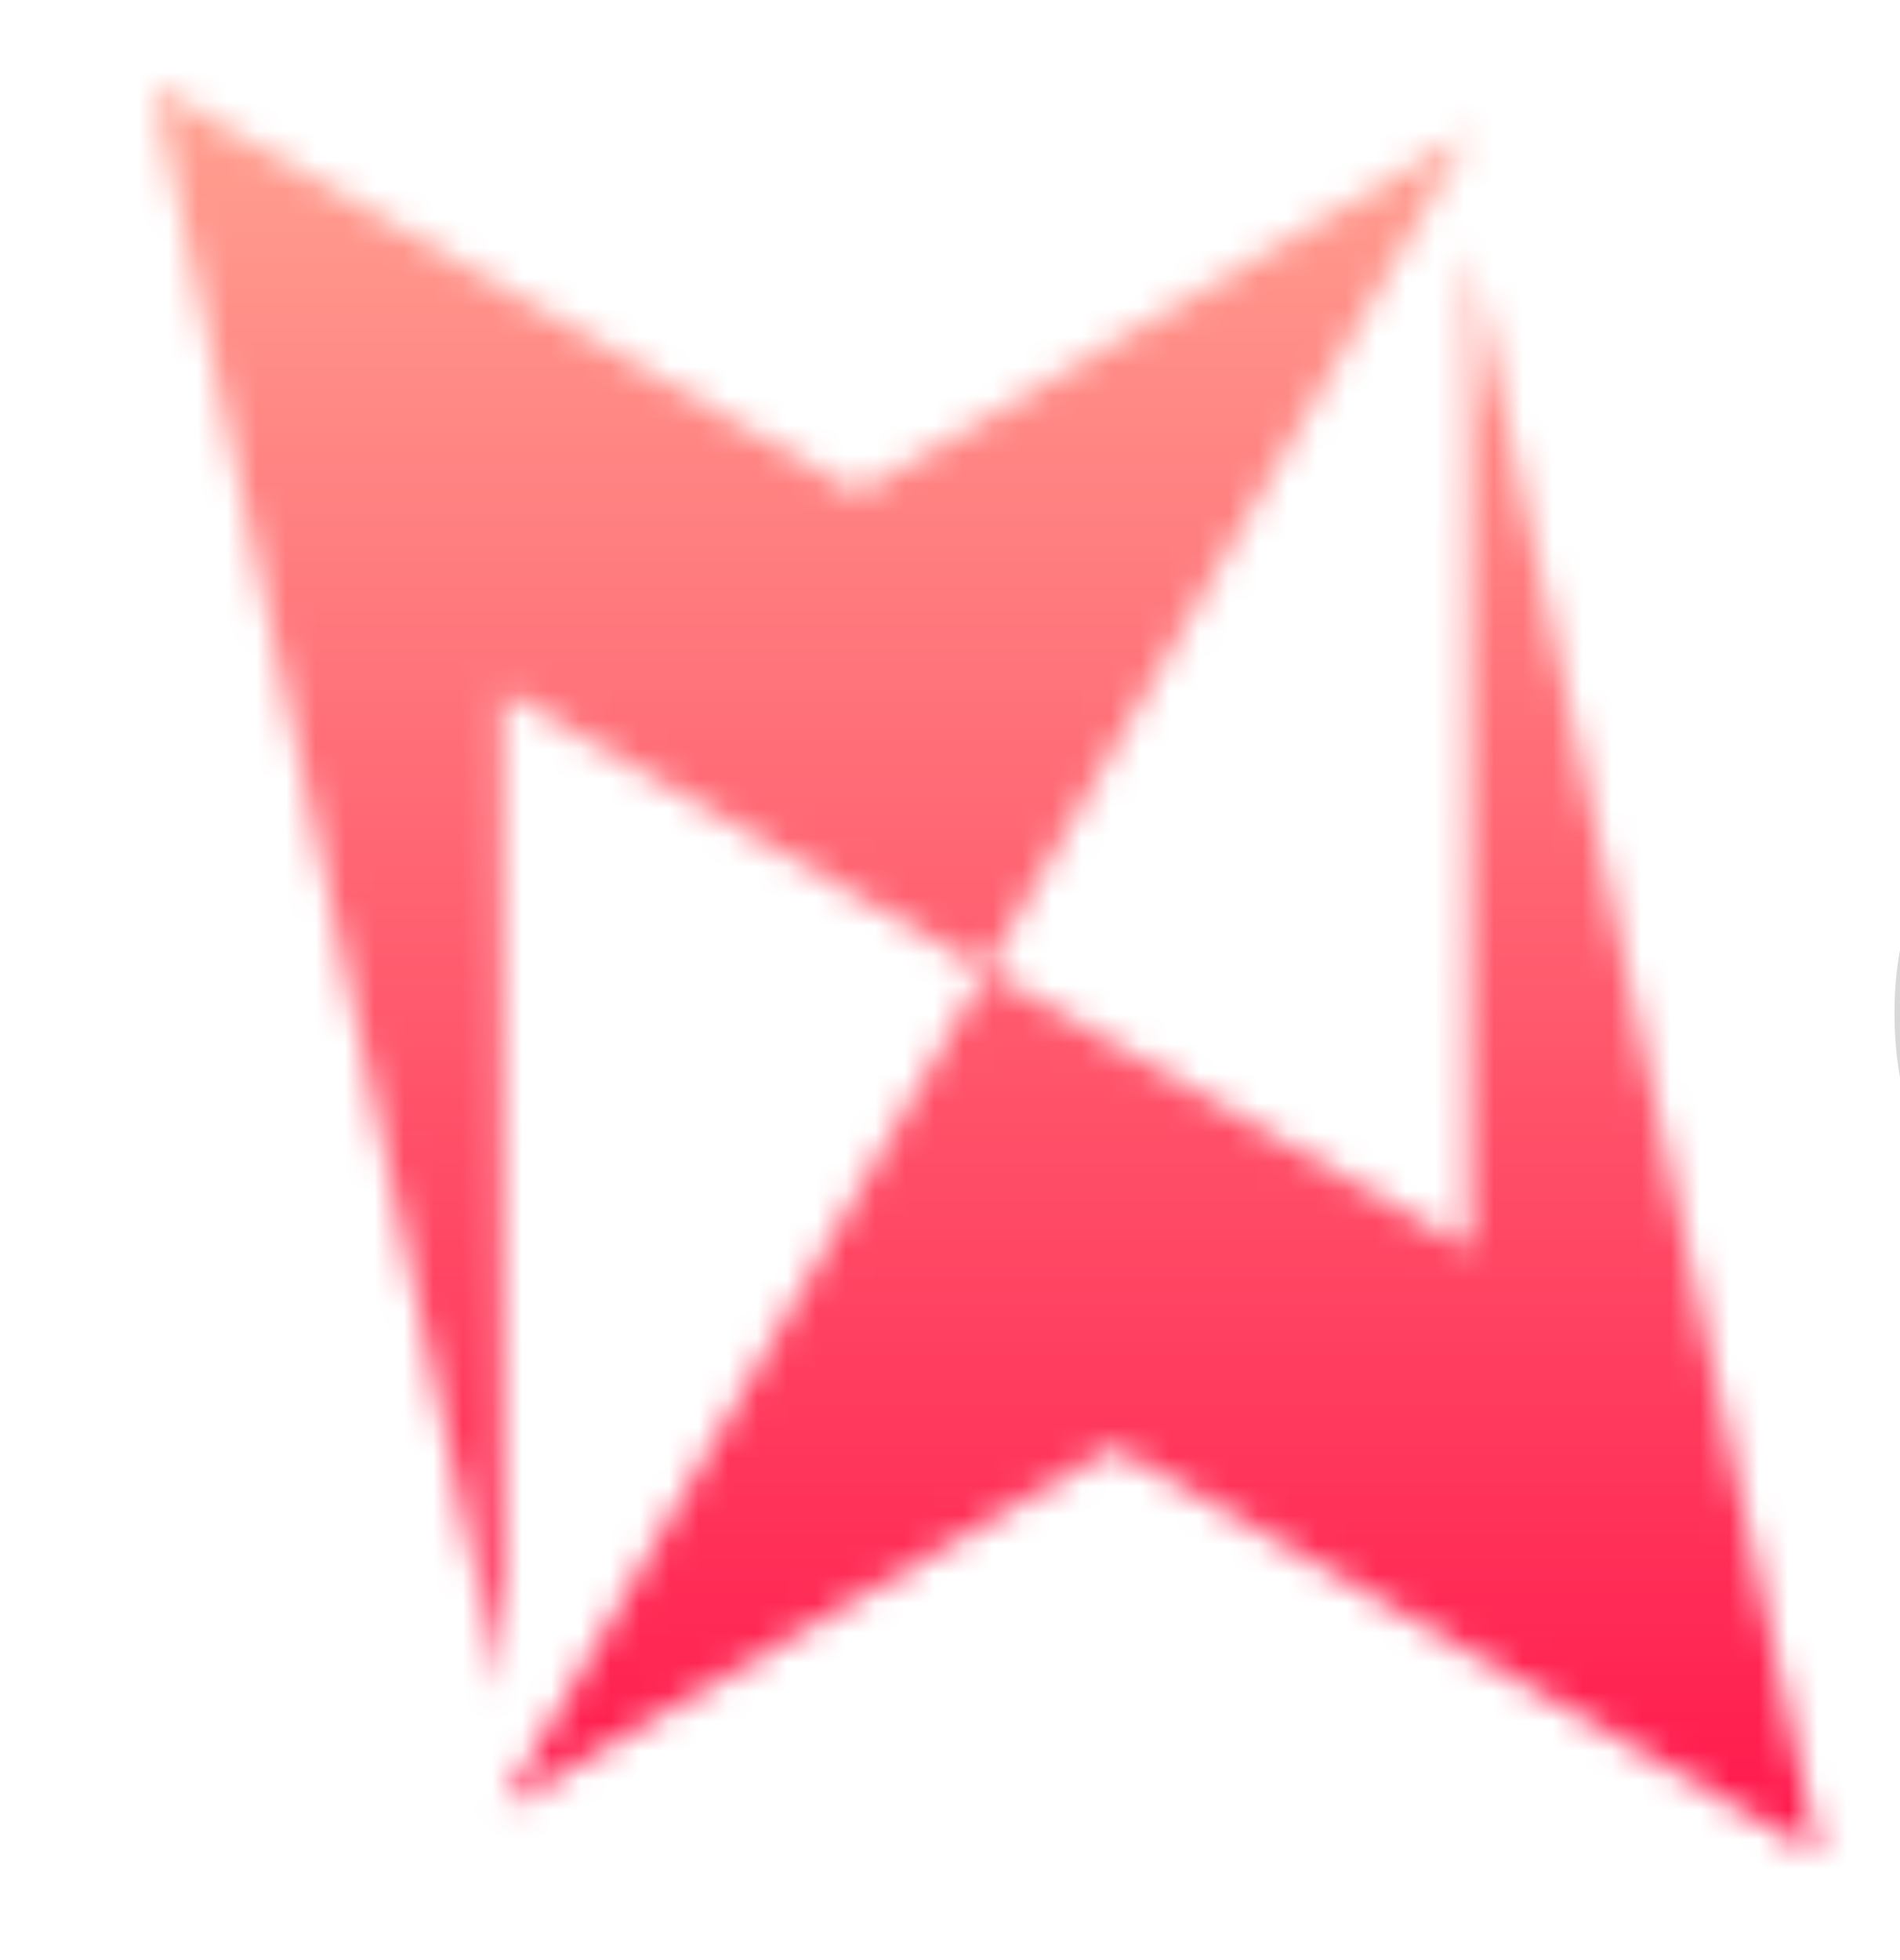
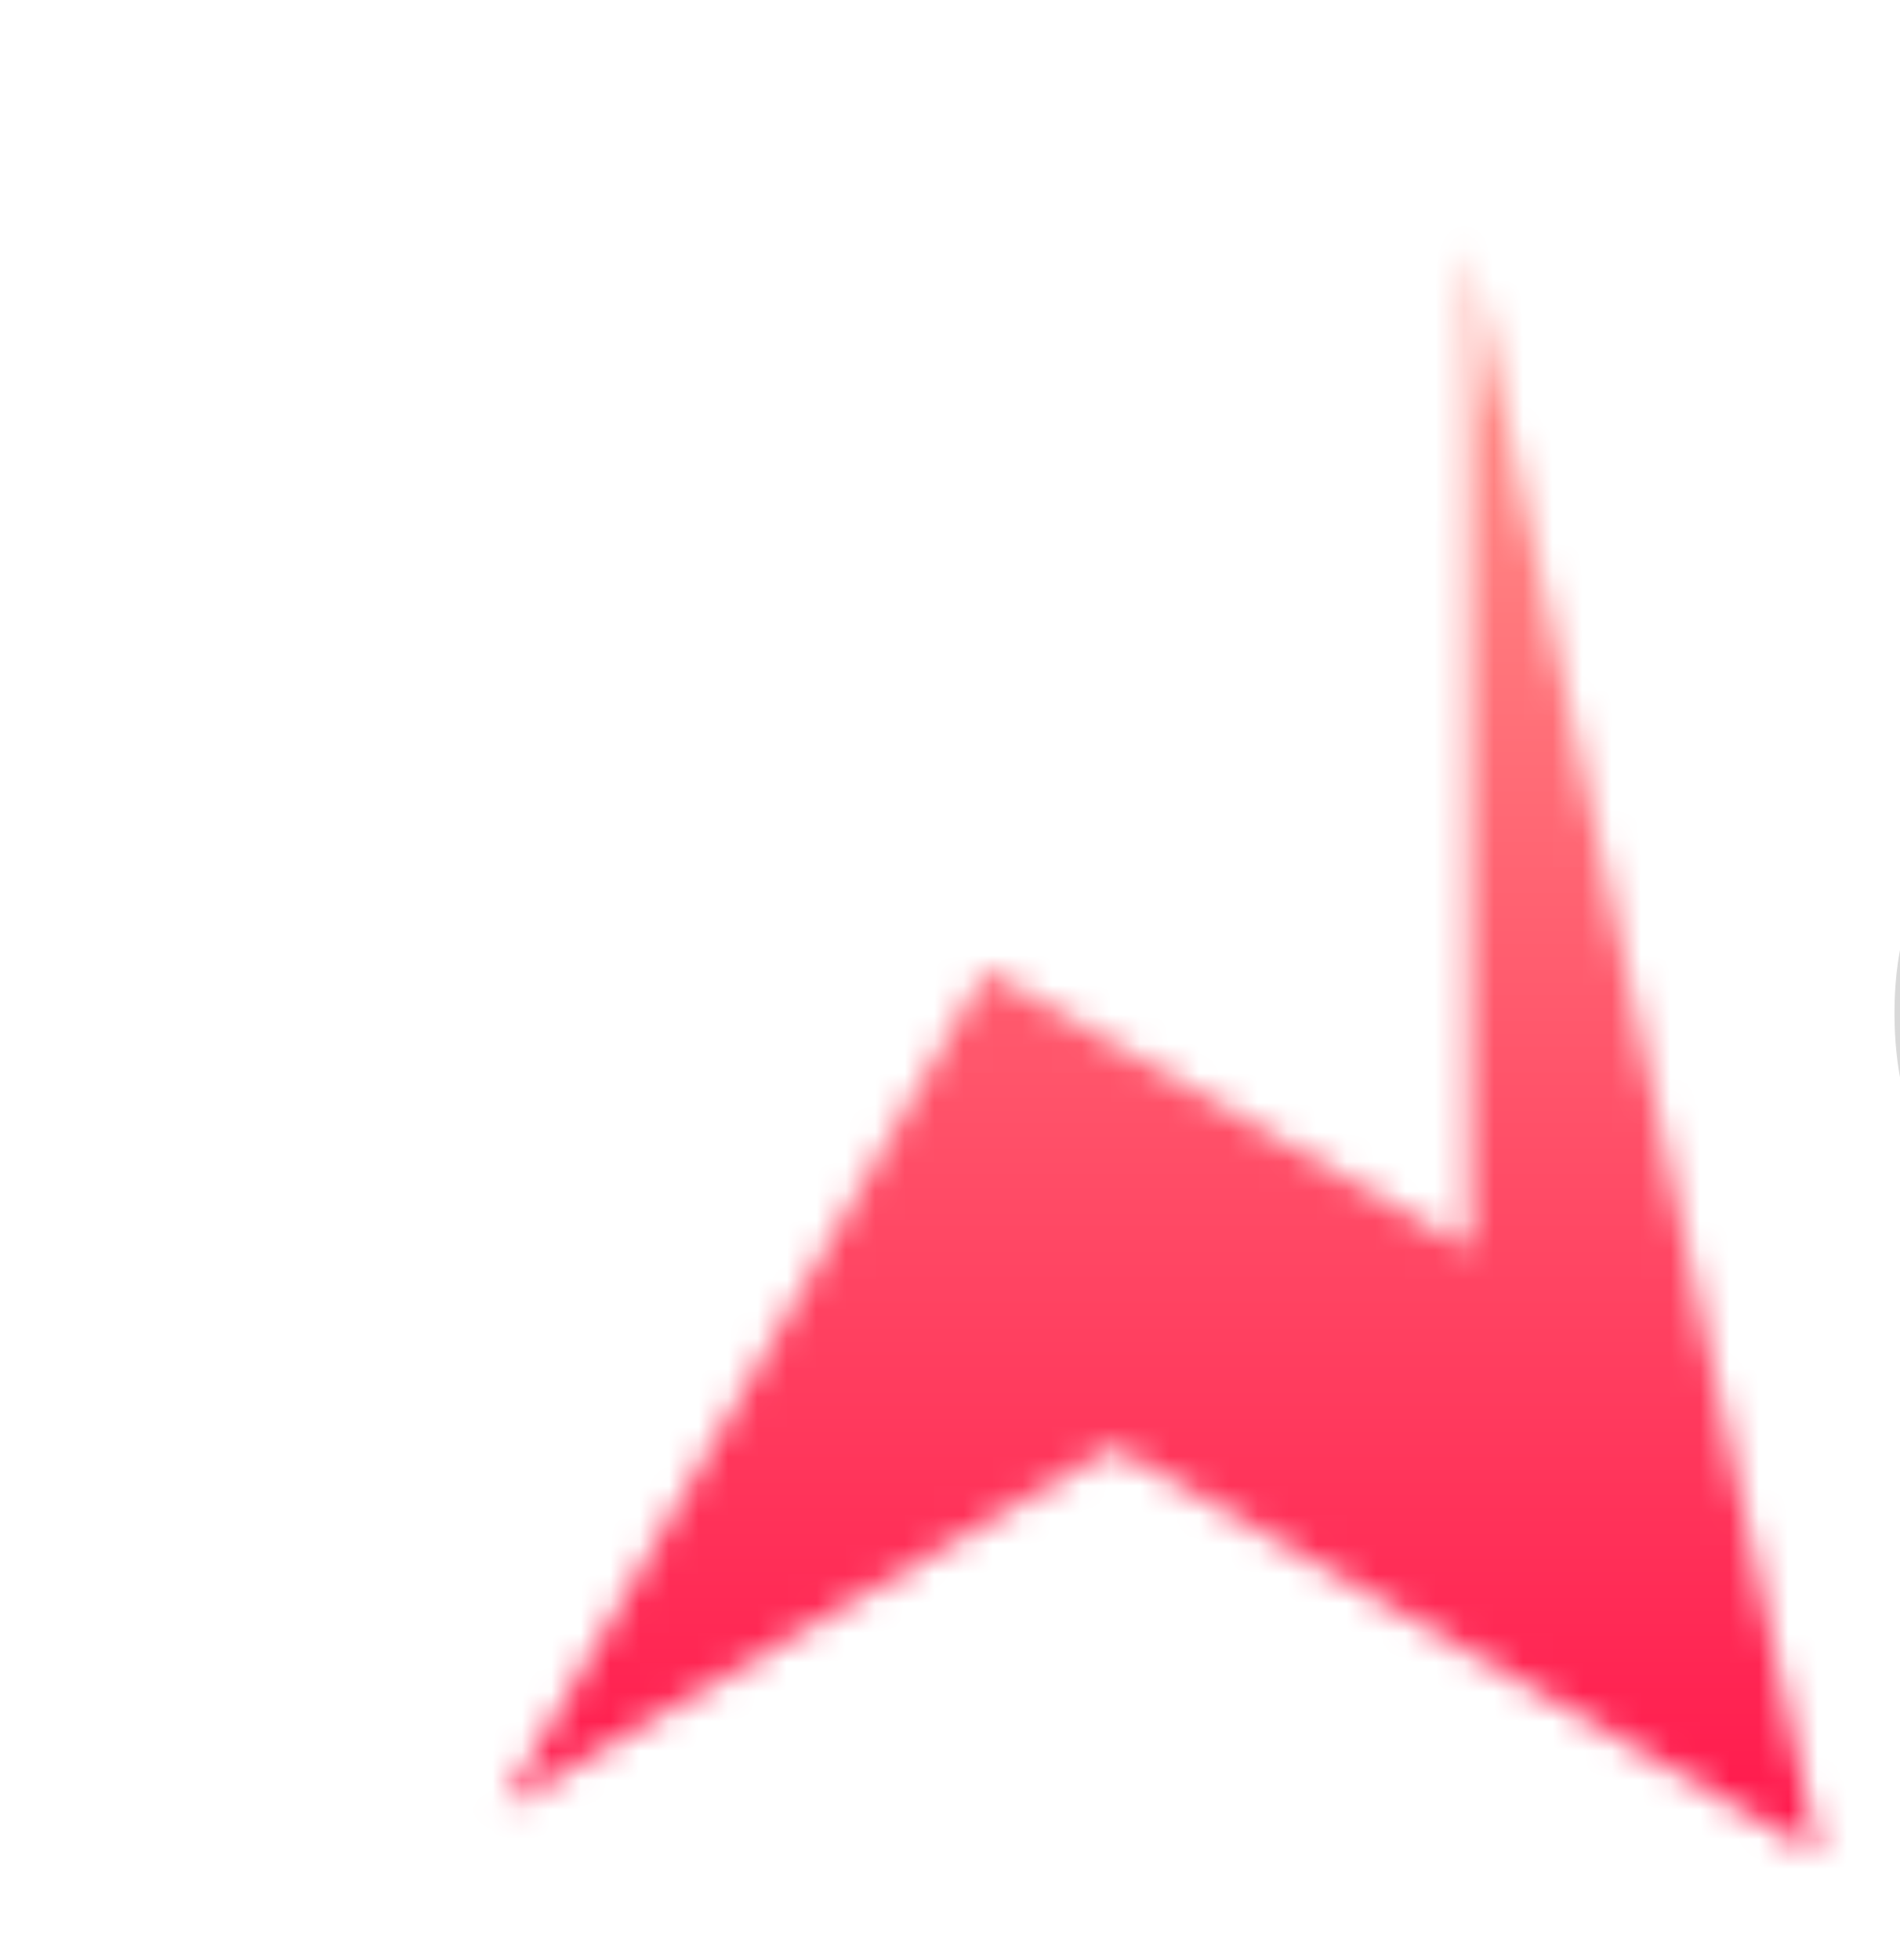
<svg xmlns="http://www.w3.org/2000/svg" style="max-height: 500px" color-interpolation-filters="sRGB" preserveAspectRatio="xMidYMid meet" viewBox="45.081 92.081 64.496 66.498" version="1.0" data-v-0dd9719b="" width="64.496" height="66.498">
  <rect class="background" fill-opacity="0" fill="#333333" height="100%" width="100%" y="0" x="0" data-v-0dd9719b="" />
  <rect class="watermarklayer" fill-opacity="1" fill="url(#watermark)" height="100%" width="100%" y="0" x="0" data-v-0dd9719b="" />
  <g transform="translate(50.289,95)" class="icon-text-wrapper icon-svg-group iconsvg" fill="#D9D9D9" data-v-0dd9719b="">
    <g mask="url(#c9ff478f-566f-4c1a-a106-84470aac4460)" transform="translate(0,0)" class="iconsvg-imagesvg">
      <g>
-         <rect class="image-rect" height="60" width="56.522" y="0" x="0" stroke-width="2" fill-opacity="0" fill="#D9D9D9" />
        <svg style="overflow: visible;" class="image-svg-svg primary" height="60" width="56.522" y="0" x="0">
          <svg viewBox="3.28 -3.28 106.62 113.18">
            <g transform="matrix(0,1,-1,0,109.9,-3.28)">
              <g fill-rule="evenodd">
                <path d="M26.05 61.49L0 106.62l102.94-22.35H38.72l17.87-30.96L2.97 22.35l23.08 39.14z" fill="#007757" />
                <path d="M87.13 45.13L113.18 0 10.25 22.35h64.21L56.59 53.31l53.62 30.96-23.08-39.14z" fill="#ffcd00" />
              </g>
            </g>
          </svg>
        </svg>
      </g>
      <rect fill="url(#PyvsN7ZpyjVW5oQ1PJTyU)" style="pointer-events:none;" transform="translate(-6, -6)" height="72" width="68.522" />
    </g>
    <g transform="translate(59.101,22)">
      <g class="tp-name iconsvg-namesvg" fill-rule="" data-gra="path-name">
        <g transform="scale(1)">
          <g>
-             <path transform="translate(-1.4, 18.43)" d="M10.37 0.29Q7.69 0.29 5.65-0.85 3.61-1.99 2.5-4.08 1.4-6.18 1.4-8.98L1.4-8.98Q1.4-11.77 2.56-13.92 3.72-16.08 5.81-17.25 7.91-18.43 10.63-18.43L10.63-18.43Q12.07-18.43 13.52-18.03 14.97-17.62 16.08-16.92L16.08-16.92Q17.25-16.15 17.25-14.97L17.25-14.97Q17.25-14.16 16.87-13.67 16.48-13.17 15.86-13.17L15.86-13.17Q15.45-13.17 15.01-13.35 14.57-13.54 14.13-13.8L14.13-13.8Q13.32-14.27 12.58-14.55 11.85-14.83 10.89-14.83L10.89-14.83Q8.61-14.83 7.38-13.34 6.14-11.85 6.14-9.05L6.14-9.05Q6.14-6.29 7.38-4.8 8.61-3.31 10.89-3.31L10.89-3.31Q11.81-3.31 12.53-3.59 13.24-3.86 14.13-4.34L14.13-4.34Q14.68-4.67 15.08-4.84 15.49-5 15.89-5L15.89-5Q16.48-5 16.89-4.49 17.29-3.97 17.29-3.2L17.29-3.2Q17.29-2.58 17.01-2.12 16.74-1.66 16.11-1.29L16.11-1.29Q14.97-0.55 13.46-0.13 11.96 0.29 10.37 0.29L10.37 0.29ZM30.55 0.29Q27.79 0.29 25.71-0.85 23.63-1.99 22.49-4.12 21.35-6.25 21.35-9.09L21.35-9.09Q21.35-11.92 22.49-14.03 23.63-16.15 25.71-17.29 27.79-18.43 30.55-18.43L30.55-18.43Q33.31-18.43 35.39-17.29 37.46-16.15 38.59-14.03 39.71-11.92 39.71-9.09L39.71-9.09Q39.71-6.25 38.59-4.12 37.46-1.99 35.39-0.85 33.31 0.29 30.55 0.29L30.55 0.29ZM30.51-3.27Q32.76-3.27 33.93-4.75 35.11-6.22 35.11-9.09L35.11-9.09Q35.11-11.92 33.93-13.41 32.76-14.9 30.55-14.9L30.55-14.9Q28.34-14.9 27.14-13.41 25.95-11.92 25.95-9.09L25.95-9.09Q25.95-6.22 27.13-4.75 28.3-3.27 30.51-3.27L30.51-3.27ZM52.01 0.29Q48 0.29 45.53-1.29L45.53-1.29Q44.36-1.99 44.36-3.27L44.36-3.27Q44.36-4.01 44.76-4.47 45.17-4.93 45.76-4.93L45.76-4.93Q46.38-4.93 47.48-4.34L47.48-4.34Q48.66-3.79 49.64-3.49 50.61-3.2 52.12-3.2L52.12-3.2Q53.66-3.2 54.53-3.72 55.39-4.23 55.39-5.15L55.39-5.15Q55.39-5.78 55.04-6.14 54.69-6.51 53.79-6.82 52.89-7.14 51.05-7.54L51.05-7.54Q47.78-8.2 46.36-9.42 44.95-10.63 44.95-12.77L44.95-12.77Q44.95-14.38 45.9-15.69 46.86-17 48.53-17.71 50.21-18.43 52.34-18.43L52.34-18.43Q53.89-18.43 55.32-18.04 56.75-17.66 57.9-16.92L57.9-16.92Q59.07-16.19 59.07-14.97L59.07-14.97Q59.07-14.24 58.67-13.74 58.26-13.24 57.67-13.24L57.67-13.24Q57.27-13.24 56.88-13.41 56.5-13.57 55.91-13.91L55.91-13.91Q54.84-14.46 54.07-14.73 53.3-15.01 52.16-15.01L52.16-15.01Q50.8-15.01 50-14.46 49.21-13.91 49.21-12.95L49.21-12.95Q49.21-12.03 50.02-11.55 50.83-11.07 53.15-10.6L53.15-10.6Q55.61-10.08 57.01-9.42 58.41-8.76 59.02-7.76 59.62-6.77 59.62-5.22L59.62-5.22Q59.62-2.72 57.55-1.21 55.47 0.29 52.01 0.29L52.01 0.29ZM86.71-18.43Q89.66-18.43 91.22-16.68 92.78-14.94 92.78-11.04L92.78-11.04 92.78-1.99Q92.78-0.92 92.14-0.35 91.5 0.22 90.47 0.22L90.47 0.22Q89.47 0.22 88.83-0.35 88.19-0.92 88.19-1.99L88.19-1.99 88.19-11.04Q88.19-13.06 87.47-13.92 86.75-14.79 85.28-14.79L85.28-14.79Q83.48-14.79 82.41-13.56 81.34-12.32 81.34-10.19L81.34-10.19 81.34-1.99Q81.34-0.92 80.7-0.35 80.06 0.22 79.06 0.22L79.06 0.22Q78.07 0.22 77.41-0.35 76.74-0.92 76.74-1.99L76.74-1.99 76.74-11.04Q76.74-13.06 76.03-13.92 75.31-14.79 73.84-14.79L73.84-14.79Q72.04-14.79 70.99-13.56 69.94-12.32 69.94-10.19L69.94-10.19 69.94-1.99Q69.94-0.92 69.28-0.35 68.61 0.22 67.62 0.22L67.62 0.22Q66.63 0.22 65.98-0.35 65.34-0.92 65.34-1.99L65.34-1.99 65.34-16.22Q65.34-17.25 66-17.81 66.66-18.36 67.66-18.36L67.66-18.36Q68.61-18.36 69.22-17.82 69.83-17.29 69.83-16.3L69.83-16.3 69.83-15.41Q70.67-16.89 72.09-17.66 73.51-18.43 75.35-18.43L75.35-18.43Q79.39-18.43 80.75-15.05L80.75-15.05Q81.56-16.59 83.15-17.51 84.73-18.43 86.71-18.43L86.71-18.43ZM107.66 0.29Q104.9 0.29 102.82-0.85 100.74-1.99 99.6-4.12 98.46-6.25 98.46-9.09L98.46-9.09Q98.46-11.92 99.6-14.03 100.74-16.15 102.82-17.29 104.9-18.43 107.66-18.43L107.66-18.43Q110.42-18.43 112.5-17.29 114.58-16.15 115.7-14.03 116.82-11.92 116.82-9.09L116.82-9.09Q116.82-6.25 115.7-4.12 114.58-1.99 112.5-0.85 110.42 0.29 107.66 0.29L107.66 0.29ZM107.62-3.27Q109.87-3.27 111.04-4.75 112.22-6.22 112.22-9.09L112.22-9.09Q112.22-11.92 111.04-13.41 109.87-14.9 107.66-14.9L107.66-14.9Q105.45-14.9 104.26-13.41 103.06-11.92 103.06-9.09L103.06-9.09Q103.06-6.22 104.24-4.75 105.42-3.27 107.62-3.27L107.62-3.27ZM137.84-3.38Q138.5-2.72 138.5-1.88L138.5-1.88Q138.5-1.07 137.88-0.42 137.25 0.22 136.41 0.22L136.41 0.22Q135.49 0.22 134.82-0.55L134.82-0.55 129.64-6.29 124.45-0.55Q123.75 0.18 122.87 0.18L122.87 0.18Q122.06 0.18 121.43-0.44 120.81-1.07 120.81-1.88L120.81-1.88Q120.81-2.72 121.47-3.38L121.47-3.38 126.84-9.23 121.76-14.75Q121.1-15.41 121.1-16.26L121.1-16.26Q121.1-17.11 121.73-17.71 122.35-18.32 123.16-18.32L123.16-18.32Q124.04-18.32 124.74-17.58L124.74-17.58 129.64-12.21 134.53-17.58Q135.23-18.32 136.11-18.32L136.11-18.32Q136.96-18.32 137.56-17.71 138.17-17.11 138.17-16.26L138.17-16.26Q138.17-15.41 137.51-14.75L137.51-14.75 132.43-9.23 137.84-3.38ZM156.06-17.03Q156.36-17.7 156.86-18.01 157.35-18.32 157.94-18.32L157.94-18.32Q158.79-18.32 159.47-17.75 160.15-17.18 160.15-16.33L160.15-16.33Q160.15-15.93 159.93-15.49L159.93-15.49 149.88 5.56Q149.26 6.81 147.93 6.81L147.93 6.81Q147.09 6.81 146.44 6.27 145.8 5.74 145.8 4.93L145.8 4.93Q145.8 4.52 146.02 4.01L146.02 4.01 148.52-1.25 141.68-15.49Q141.5-15.86 141.5-16.33L141.5-16.33Q141.5-17.18 142.21-17.77 142.93-18.36 143.85-18.36L143.85-18.36Q144.48-18.36 144.99-18.04 145.51-17.73 145.8-17.07L145.8-17.07 150.95-5.7 156.06-17.03ZM175.32-18.43Q178.56-18.43 180.14-16.59 181.72-14.75 181.72-11.04L181.72-11.04 181.72-1.99Q181.72-0.96 181.11-0.37 180.51 0.22 179.44 0.22L179.44 0.22Q178.37 0.22 177.75-0.37 177.12-0.96 177.12-1.99L177.12-1.99 177.12-10.78Q177.12-12.88 176.33-13.83 175.54-14.79 173.85-14.79L173.85-14.79Q171.86-14.79 170.66-13.54 169.47-12.29 169.47-10.19L169.47-10.19 169.47-1.99Q169.47-0.96 168.84-0.37 168.22 0.22 167.15 0.22L167.15 0.22Q166.08 0.22 165.48-0.37 164.87-0.96 164.87-1.99L164.87-1.99 164.87-16.22Q164.87-17.18 165.5-17.77 166.12-18.36 167.19-18.36L167.19-18.36Q168.14-18.36 168.75-17.79 169.36-17.22 169.36-16.3L169.36-16.3 169.36-15.3Q170.28-16.81 171.82-17.62 173.37-18.43 175.32-18.43L175.32-18.43Z" />
+             <path transform="translate(-1.4, 18.43)" d="M10.37 0.29Q7.69 0.29 5.65-0.85 3.61-1.99 2.5-4.08 1.4-6.18 1.4-8.98L1.4-8.98Q1.4-11.77 2.56-13.92 3.72-16.08 5.81-17.25 7.91-18.43 10.63-18.43L10.63-18.43Q12.07-18.43 13.52-18.03 14.97-17.62 16.08-16.92L16.08-16.92Q17.25-16.15 17.25-14.97L17.25-14.97Q17.25-14.16 16.87-13.67 16.48-13.17 15.86-13.17L15.86-13.17Q15.45-13.17 15.01-13.35 14.57-13.54 14.13-13.8L14.13-13.8Q13.32-14.27 12.58-14.55 11.85-14.83 10.89-14.83L10.89-14.83Q8.61-14.83 7.38-13.34 6.14-11.85 6.14-9.05L6.14-9.05Q6.14-6.29 7.38-4.8 8.61-3.31 10.89-3.31L10.89-3.31Q11.81-3.31 12.53-3.59 13.24-3.86 14.13-4.34L14.13-4.34Q14.68-4.67 15.08-4.84 15.49-5 15.89-5L15.89-5Q16.48-5 16.89-4.49 17.29-3.97 17.29-3.2L17.29-3.2Q17.29-2.58 17.01-2.12 16.74-1.66 16.11-1.29L16.11-1.29Q14.97-0.55 13.46-0.13 11.96 0.29 10.37 0.29L10.37 0.29ZM30.55 0.29Q27.79 0.29 25.71-0.85 23.63-1.99 22.49-4.12 21.35-6.25 21.35-9.09L21.35-9.09Q21.35-11.92 22.49-14.03 23.63-16.15 25.71-17.29 27.79-18.43 30.55-18.43L30.55-18.43Q33.31-18.43 35.39-17.29 37.46-16.15 38.59-14.03 39.71-11.92 39.71-9.09L39.71-9.09Q39.71-6.25 38.59-4.12 37.46-1.99 35.39-0.85 33.31 0.29 30.55 0.29L30.55 0.29ZM30.51-3.27Q32.76-3.27 33.93-4.75 35.11-6.22 35.11-9.09L35.11-9.09Q35.11-11.92 33.93-13.41 32.76-14.9 30.55-14.9L30.55-14.9Q28.34-14.9 27.14-13.41 25.95-11.92 25.95-9.09L25.95-9.09Q25.95-6.22 27.13-4.75 28.3-3.27 30.51-3.27L30.51-3.27ZM52.01 0.29Q48 0.29 45.53-1.29L45.53-1.29Q44.36-1.99 44.36-3.27L44.36-3.27Q44.36-4.01 44.76-4.47 45.17-4.93 45.76-4.93L45.76-4.93Q46.38-4.93 47.48-4.34L47.48-4.34Q48.66-3.79 49.64-3.49 50.61-3.2 52.12-3.2L52.12-3.2Q53.66-3.2 54.53-3.72 55.39-4.23 55.39-5.15L55.39-5.15Q55.39-5.78 55.04-6.14 54.69-6.51 53.79-6.82 52.89-7.14 51.05-7.54L51.05-7.54Q47.78-8.2 46.36-9.42 44.95-10.63 44.95-12.77L44.95-12.77Q44.95-14.38 45.9-15.69 46.86-17 48.53-17.71 50.21-18.43 52.34-18.43L52.34-18.43Q53.89-18.43 55.32-18.04 56.75-17.66 57.9-16.92L57.9-16.92Q59.07-16.19 59.07-14.97L59.07-14.97Q59.07-14.24 58.67-13.74 58.26-13.24 57.67-13.24L57.67-13.24Q57.27-13.24 56.88-13.41 56.5-13.57 55.91-13.91L55.91-13.91Q54.84-14.46 54.07-14.73 53.3-15.01 52.16-15.01L52.16-15.01Q50.8-15.01 50-14.46 49.21-13.91 49.21-12.95L49.21-12.95Q49.21-12.03 50.02-11.55 50.83-11.07 53.15-10.6L53.15-10.6Q55.61-10.08 57.01-9.42 58.41-8.76 59.02-7.76 59.62-6.77 59.62-5.22L59.62-5.22Q59.62-2.72 57.55-1.21 55.47 0.29 52.01 0.29L52.01 0.29ZM86.71-18.43Q89.66-18.43 91.22-16.68 92.78-14.94 92.78-11.04L92.78-11.04 92.78-1.99Q92.78-0.92 92.14-0.35 91.5 0.22 90.47 0.22L90.47 0.22Q89.47 0.22 88.83-0.35 88.19-0.92 88.19-1.99L88.19-1.99 88.19-11.04Q88.19-13.06 87.47-13.92 86.75-14.79 85.28-14.79L85.28-14.79Q83.48-14.79 82.41-13.56 81.34-12.32 81.34-10.19L81.34-10.19 81.34-1.99Q81.34-0.92 80.7-0.35 80.06 0.22 79.06 0.22L79.06 0.22Q78.07 0.22 77.41-0.35 76.74-0.92 76.74-1.99L76.74-1.99 76.74-11.04Q76.74-13.06 76.03-13.92 75.31-14.79 73.84-14.79L73.84-14.79Q72.04-14.79 70.99-13.56 69.94-12.32 69.94-10.19L69.94-10.19 69.94-1.99Q69.94-0.92 69.28-0.35 68.61 0.22 67.62 0.22L67.62 0.22Q66.63 0.22 65.98-0.35 65.34-0.92 65.34-1.99L65.34-1.99 65.34-16.22Q65.34-17.25 66-17.81 66.66-18.36 67.66-18.36L67.66-18.36Q68.61-18.36 69.22-17.82 69.83-17.29 69.83-16.3L69.83-16.3 69.83-15.41Q70.67-16.89 72.09-17.66 73.51-18.43 75.35-18.43L75.35-18.43Q79.39-18.43 80.75-15.05L80.75-15.05Q81.56-16.59 83.15-17.51 84.73-18.43 86.71-18.43L86.71-18.43ZM107.66 0.29Q104.9 0.29 102.82-0.85 100.74-1.99 99.6-4.12 98.46-6.25 98.46-9.09L98.46-9.09Q98.46-11.92 99.6-14.03 100.74-16.15 102.82-17.29 104.9-18.43 107.66-18.43L107.66-18.43Q110.42-18.43 112.5-17.29 114.58-16.15 115.7-14.03 116.82-11.92 116.82-9.09L116.82-9.09Q116.82-6.25 115.7-4.12 114.58-1.99 112.5-0.85 110.42 0.29 107.66 0.29L107.66 0.29ZM107.62-3.27Q109.87-3.27 111.04-4.75 112.22-6.22 112.22-9.09L112.22-9.09Q112.22-11.92 111.04-13.41 109.87-14.9 107.66-14.9L107.66-14.9Q105.45-14.9 104.26-13.41 103.06-11.92 103.06-9.09L103.06-9.09Q103.06-6.22 104.24-4.75 105.42-3.27 107.62-3.27L107.62-3.27ZM137.84-3.38Q138.5-2.72 138.5-1.88L138.5-1.88Q138.5-1.07 137.88-0.42 137.25 0.22 136.41 0.22L136.41 0.22Q135.49 0.22 134.82-0.55L134.82-0.55 129.64-6.29 124.45-0.55Q123.75 0.18 122.87 0.18L122.87 0.18Q122.06 0.18 121.43-0.44 120.81-1.07 120.81-1.88L120.81-1.88Q120.81-2.72 121.47-3.38L121.47-3.38 126.84-9.23 121.76-14.75Q121.1-15.41 121.1-16.26L121.1-16.26Q121.1-17.11 121.73-17.71 122.35-18.32 123.16-18.32L123.16-18.32Q124.04-18.32 124.74-17.58L124.74-17.58 129.64-12.21 134.53-17.58Q135.23-18.32 136.11-18.32L136.11-18.32Q136.96-18.32 137.56-17.71 138.17-17.11 138.17-16.26L138.17-16.26Q138.17-15.41 137.51-14.75L137.51-14.75 132.43-9.23 137.84-3.38ZM156.06-17.03Q156.36-17.7 156.86-18.01 157.35-18.32 157.94-18.32L157.94-18.32Q158.79-18.32 159.47-17.75 160.15-17.18 160.15-16.33L160.15-16.33Q160.15-15.93 159.93-15.49L159.93-15.49 149.88 5.56Q149.26 6.81 147.93 6.81L147.93 6.81Q147.09 6.81 146.44 6.27 145.8 5.74 145.8 4.93L145.8 4.93Q145.8 4.52 146.02 4.01L146.02 4.01 148.52-1.25 141.68-15.49Q141.5-15.86 141.5-16.33L141.5-16.33Q141.5-17.18 142.21-17.77 142.93-18.36 143.85-18.36L143.85-18.36Q144.48-18.36 144.99-18.04 145.51-17.73 145.8-17.07L145.8-17.07 150.95-5.7 156.06-17.03ZM175.32-18.43Q178.56-18.43 180.14-16.59 181.72-14.75 181.72-11.04L181.72-11.04 181.72-1.99Q181.72-0.96 181.11-0.37 180.51 0.22 179.44 0.22L179.44 0.22L177.12-1.99 177.12-10.78Q177.12-12.88 176.33-13.83 175.54-14.79 173.85-14.79L173.85-14.79Q171.86-14.79 170.66-13.54 169.47-12.29 169.47-10.19L169.47-10.19 169.47-1.99Q169.47-0.96 168.84-0.37 168.22 0.22 167.15 0.22L167.15 0.22Q166.08 0.22 165.48-0.37 164.87-0.96 164.87-1.99L164.87-1.99 164.87-16.22Q164.87-17.18 165.5-17.77 166.12-18.36 167.19-18.36L167.19-18.36Q168.14-18.36 168.75-17.79 169.36-17.22 169.36-16.3L169.36-16.3 169.36-15.3Q170.28-16.81 171.82-17.62 173.37-18.43 175.32-18.43L175.32-18.43Z" />
          </g>
        </g>
      </g>
    </g>
  </g>
  <defs />
  <defs>
    <filter filterUnits="userSpaceOnUse" id="b75c2a3a-57f6-4ba6-a625-9f165285a007">
      <feColorMatrix values="0 0 0 0 0.996  0 0 0 0 0.996  0 0 0 0 0.996  0 0 0 1 0" type="matrix" />
    </filter>
    <linearGradient id="PyvsN7ZpyjVW5oQ1PJTyU" y2="0" x2="0" y1="1" x1="0">
      <stop stop-color="#ff0844" offset="0%" />
      <stop stop-color="#ffb199" offset="100%" />
    </linearGradient>
    <filter filterUnits="objectBoundingBox" id="42443b3f1de60f6b6fd3b6a9844b4764">
      <feColorMatrix values="0 0 0 0 0.996  0 0 0 0 0.996  0 0 0 0 0.996  0 0 0 1 0" type="matrix" />
    </filter>
  </defs>
  <mask id="c9ff478f-566f-4c1a-a106-84470aac4460">
    <g filter="url(#b75c2a3a-57f6-4ba6-a625-9f165285a007)" class="iconsvg-imagesvg">
      <g>
-         <rect class="image-rect" height="60" width="56.522" y="0" x="0" stroke-width="2" fill-opacity="0" fill="#D9D9D9" />
        <svg style="overflow: visible;" class="image-svg-svg primary" height="60" width="56.522" y="0" x="0">
          <svg viewBox="3.28 -3.28 106.62 113.18">
            <g transform="matrix(0,1,-1,0,109.9,-3.28)">
              <g fill-rule="evenodd">
-                 <path d="M26.05 61.49L0 106.62l102.94-22.35H38.72l17.87-30.96L2.97 22.35l23.08 39.14z" fill="#007757" />
                <path d="M87.13 45.13L113.18 0 10.25 22.35h64.21L56.59 53.31l53.62 30.96-23.08-39.14z" fill="#ffcd00" />
              </g>
            </g>
          </svg>
        </svg>
      </g>
    </g>
  </mask>
</svg>